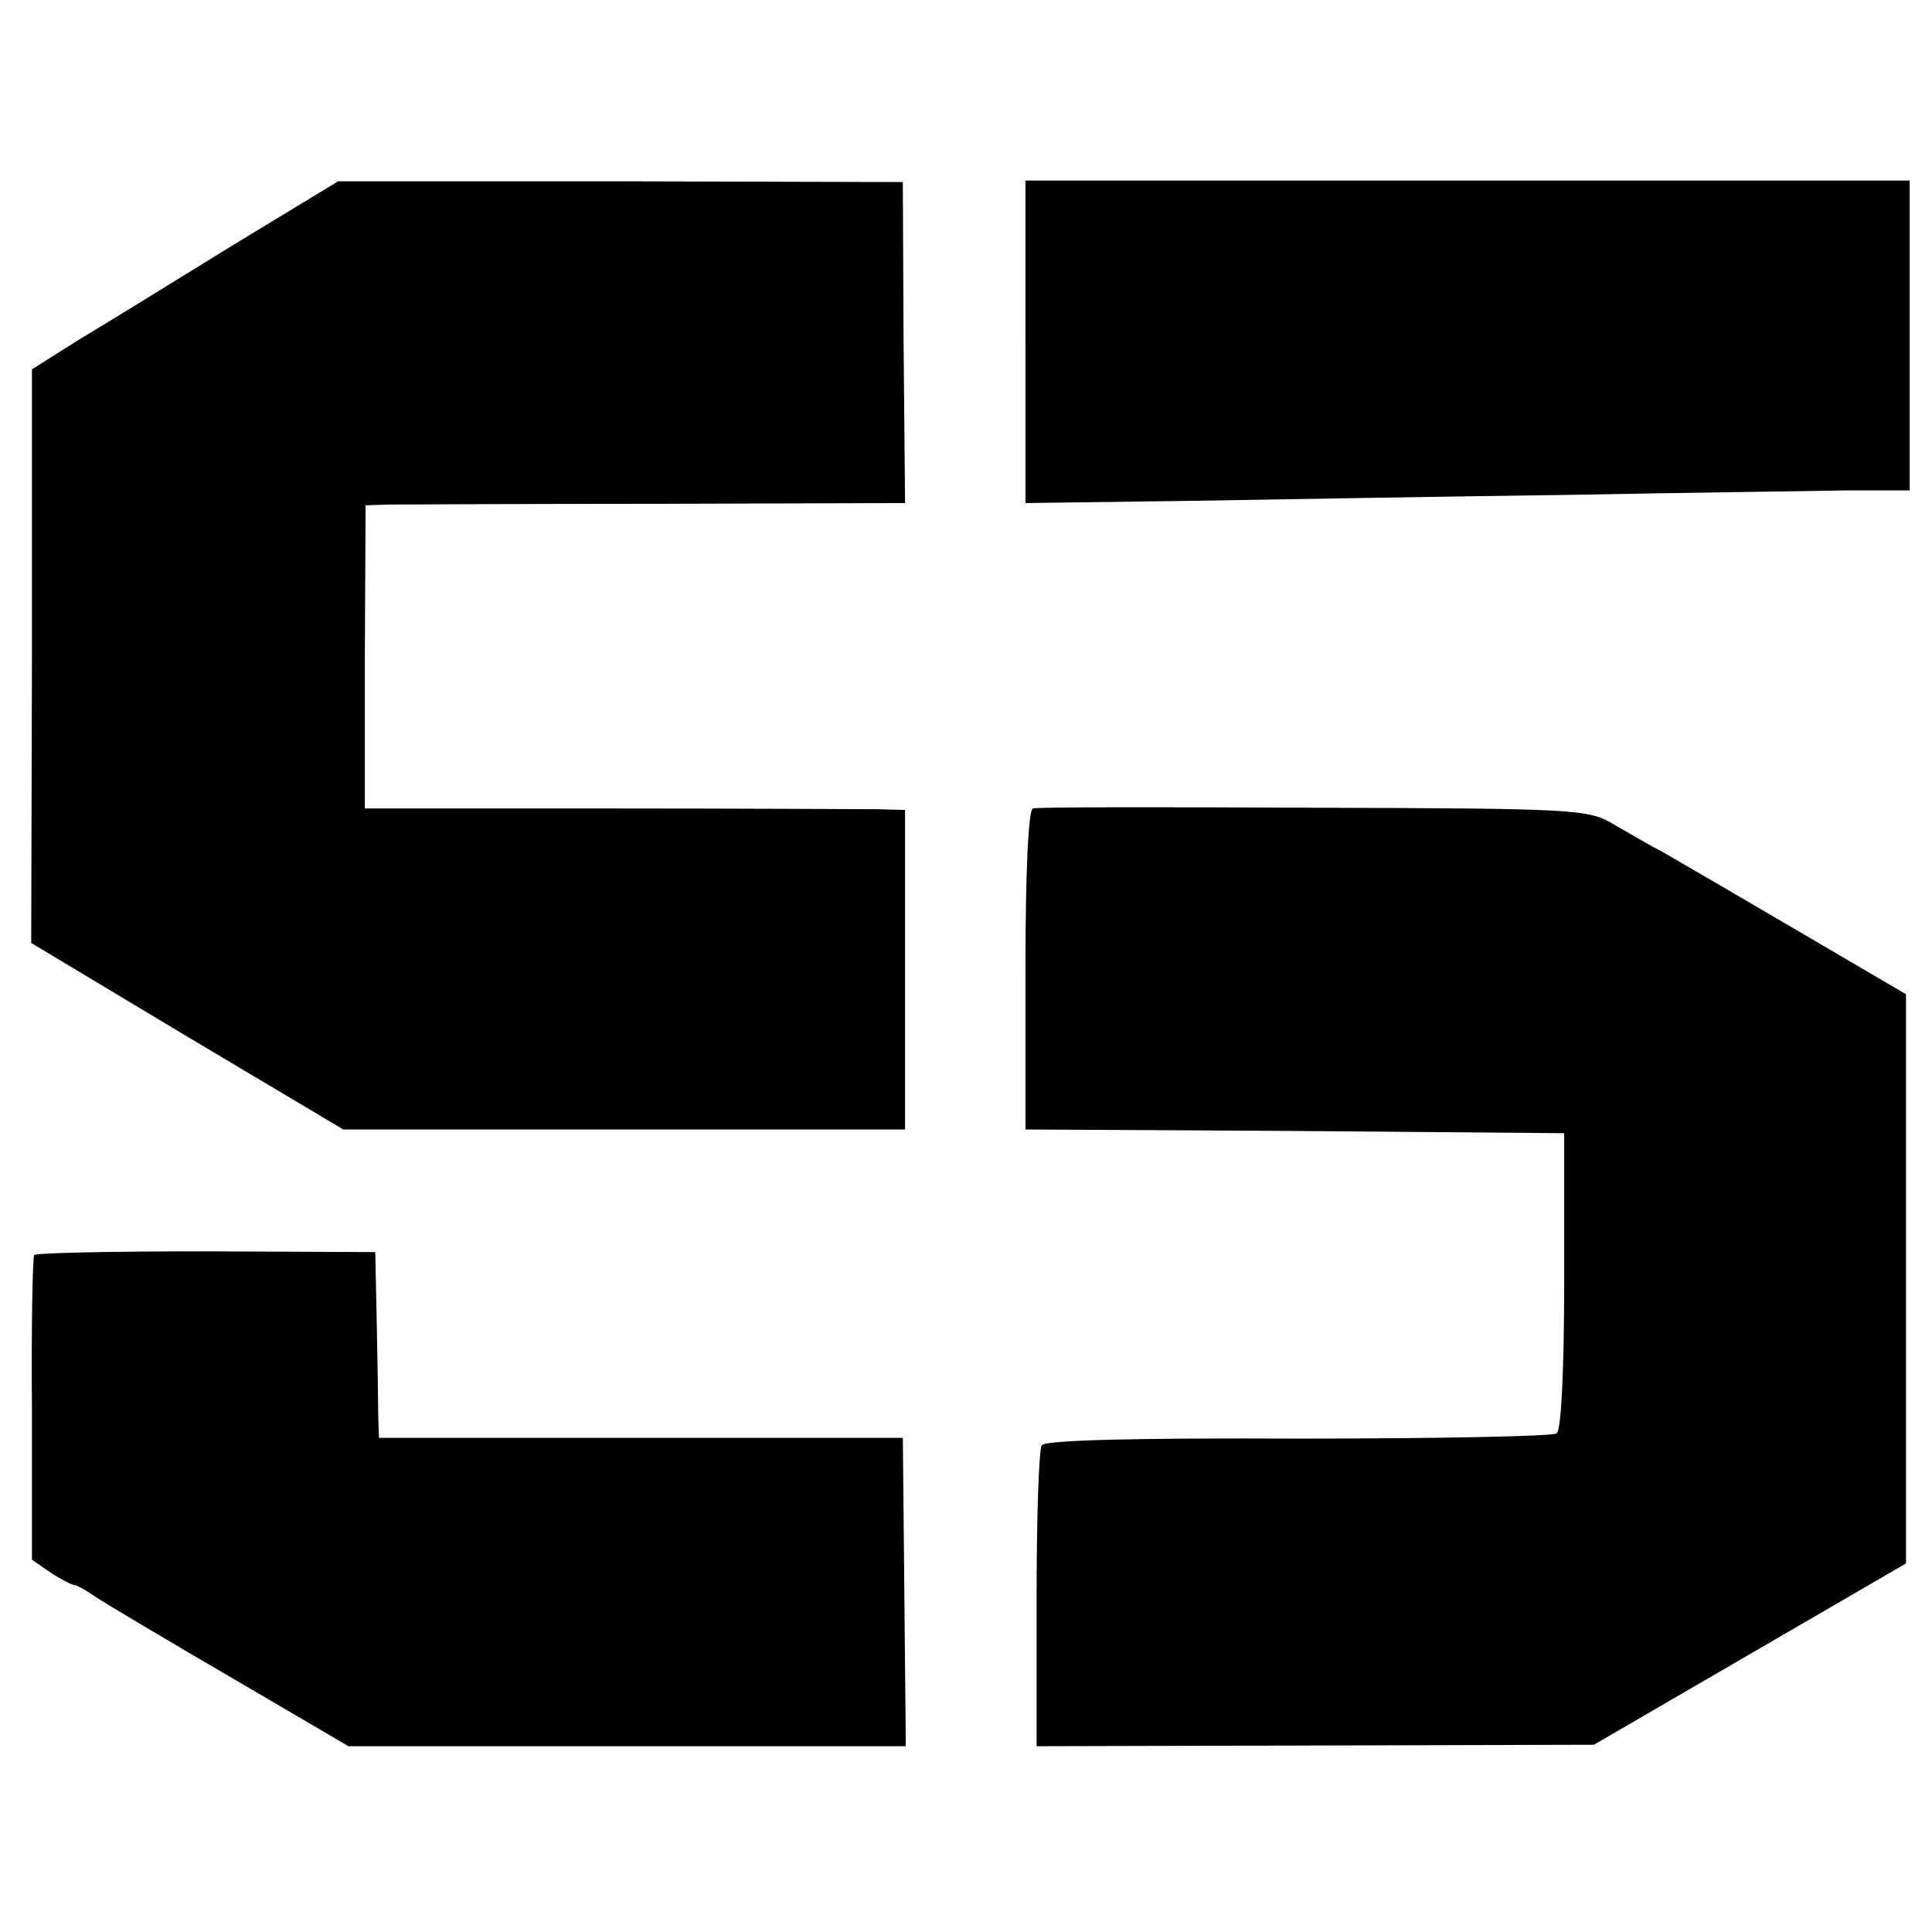
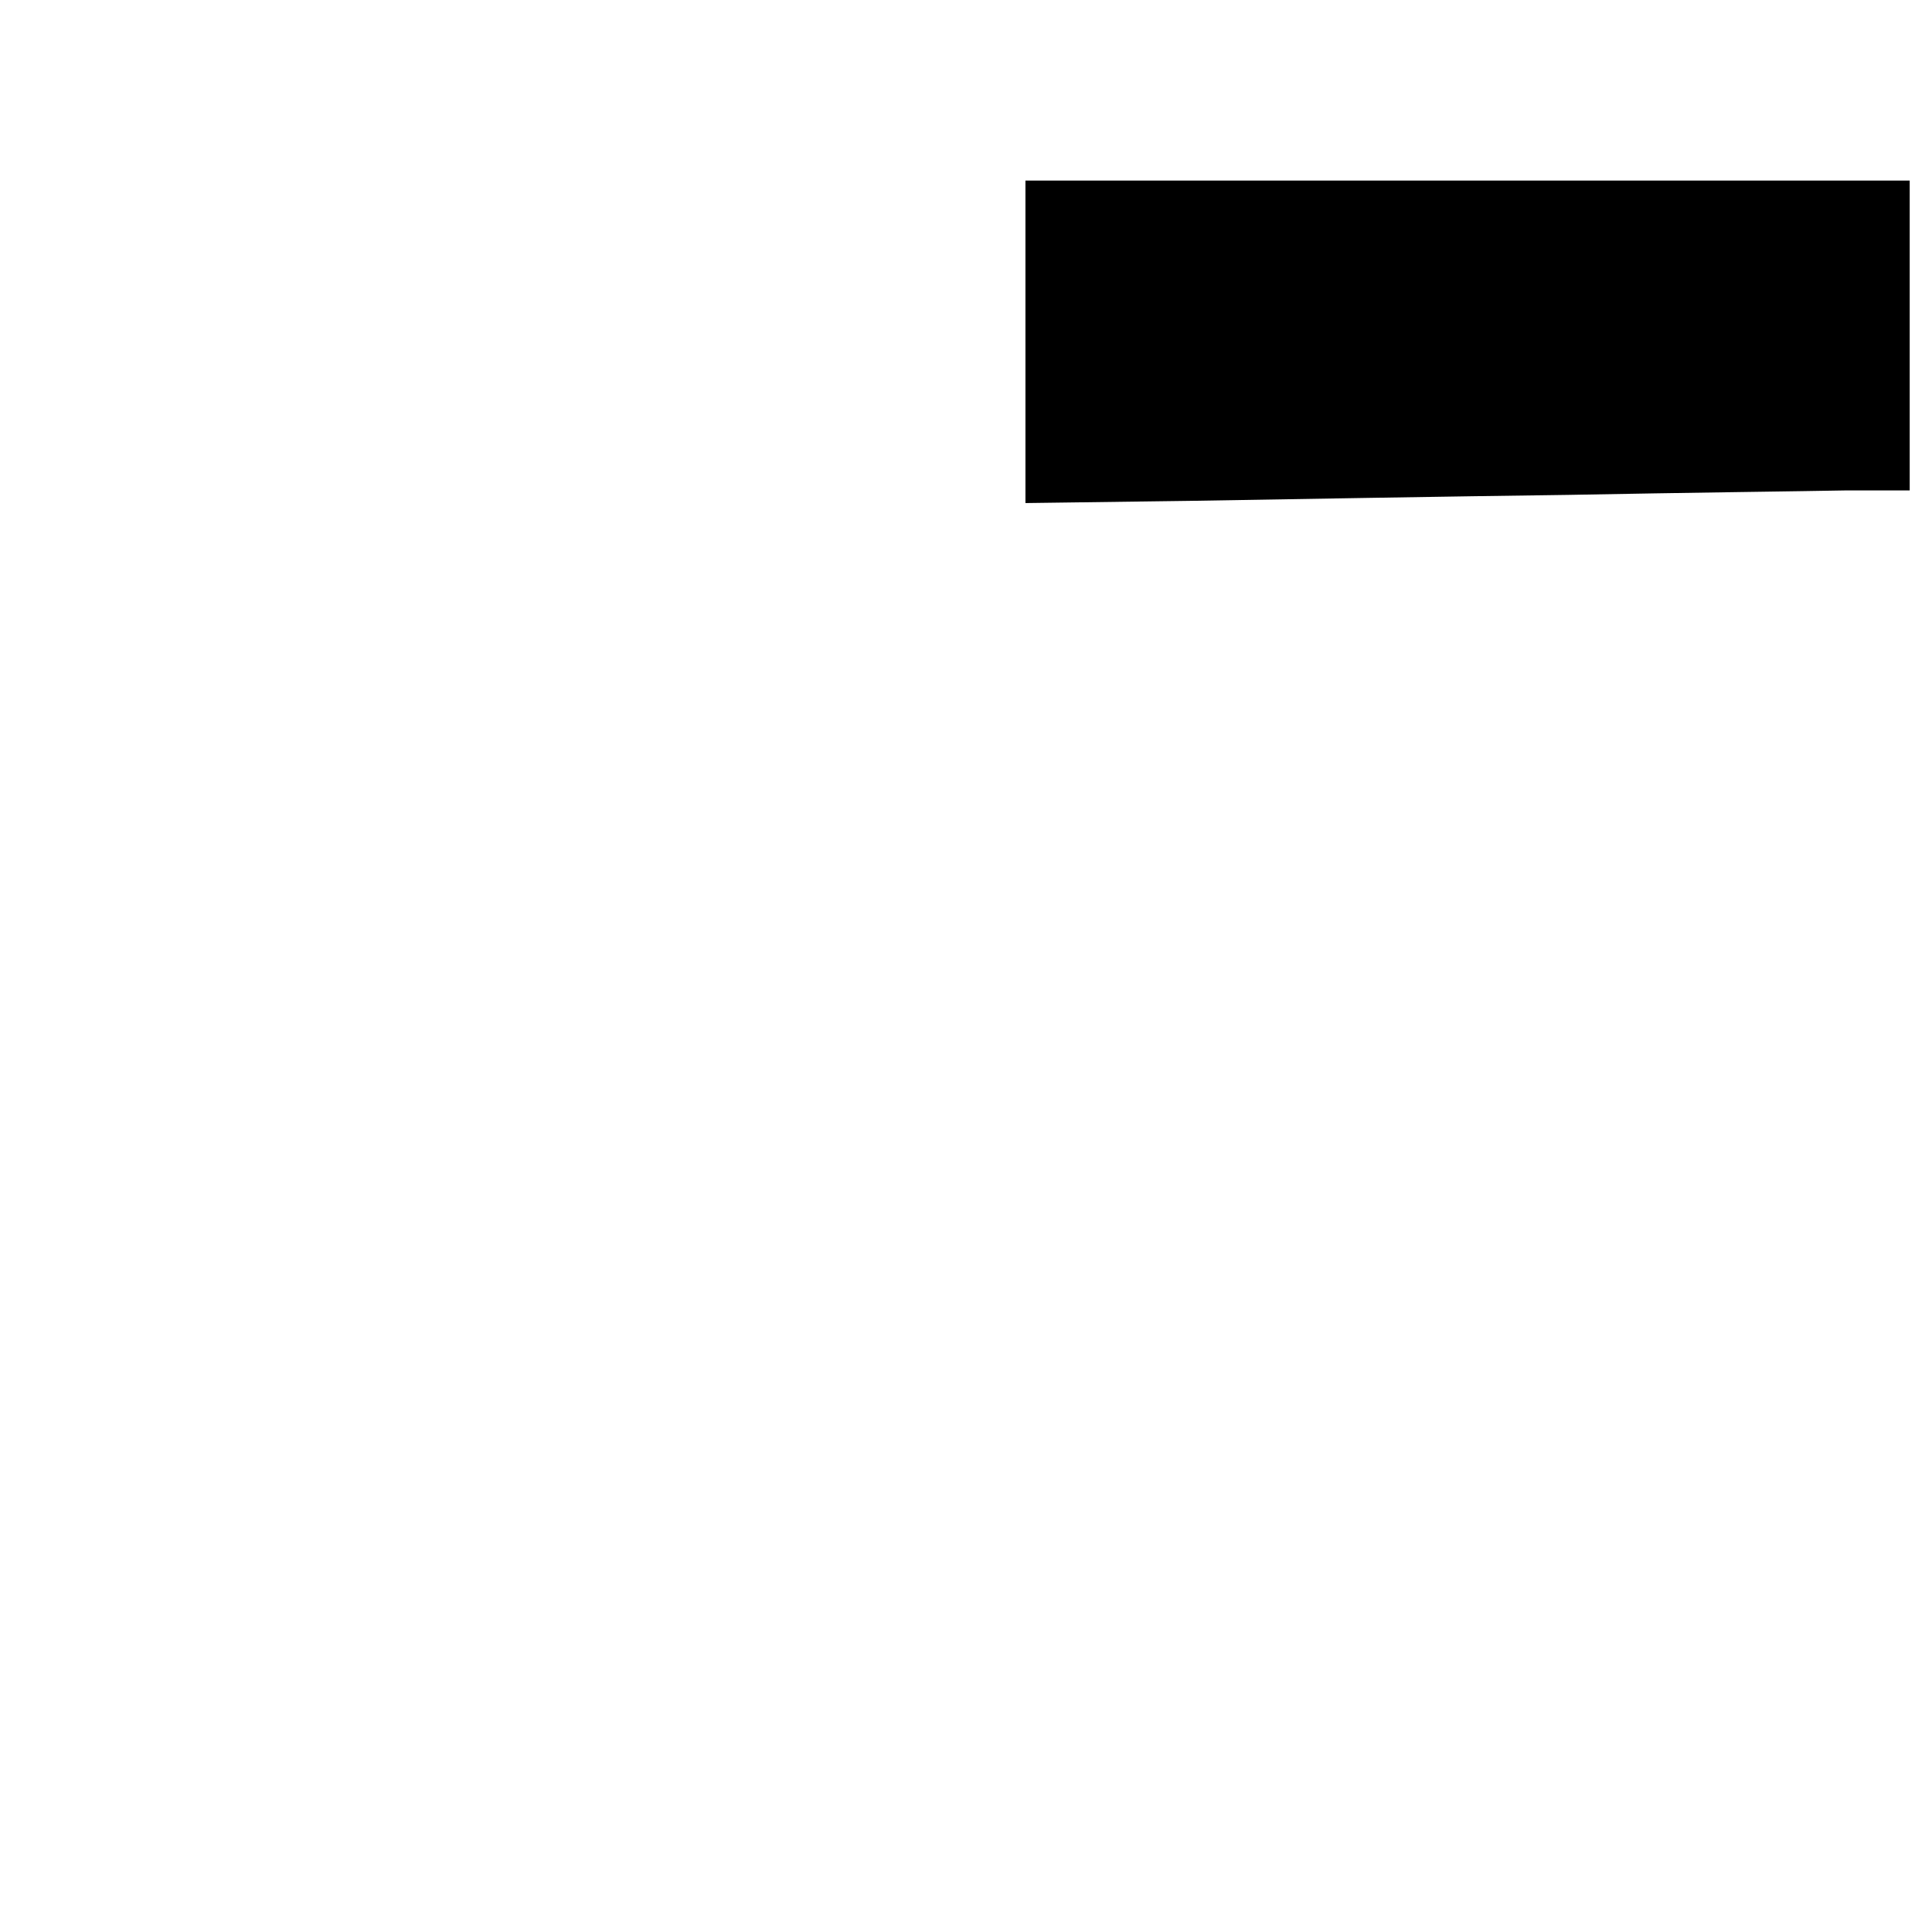
<svg xmlns="http://www.w3.org/2000/svg" version="1.0" width="260pt" height="260pt" viewBox="0 0 260 260" preserveAspectRatio="xMidYMid meet">
  <g transform="translate(0,260) scale(0.1,-0.1)" fill="#000000" stroke="none">
-     <path d="M315 2271 c-78 -48 -170 -105 -207 -127 l-65 -41 0 -386 -1 -386 210 -126 210 -125 378 0 378 0 0 215 0 215 -37 1 c-20 0 -183 1 -363 1 l-327 0 0 204 1 204 31 1 c18 0 181 1 363 1 l332 1 -2 216 -1 216 -380 1 -380 0 -140 -85z" />
    <path d="M1380 2140 l0 -217 223 3 c122 2 350 6 507 8 157 3 324 5 373 6 l87 0 0 208 0 209 -595 0 -595 0 0 -217z" />
-     <path d="M1390 1512 c-6 -2 -10 -84 -10 -218 l0 -214 362 -2 363 -3 0 -198 c0 -122 -4 -201 -10 -206 -5 -4 -162 -7 -348 -7 -218 1 -341 -2 -345 -9 -4 -5 -7 -99 -7 -208 l0 -197 375 1 375 1 210 122 210 122 0 383 0 383 -145 85 c-80 47 -161 94 -180 105 -19 10 -50 28 -69 39 -33 20 -53 21 -403 22 -202 1 -373 1 -378 -1z" />
-     <path d="M46 911 c-2 -3 -4 -97 -3 -208 l0 -202 26 -18 c14 -9 28 -16 31 -16 3 0 16 -7 30 -17 14 -9 96 -58 182 -108 l157 -92 375 0 375 0 -2 208 -2 207 -352 0 -353 0 -1 30 c0 16 -1 73 -2 125 l-2 95 -228 1 c-125 0 -229 -2 -231 -5z" />
  </g>
</svg>